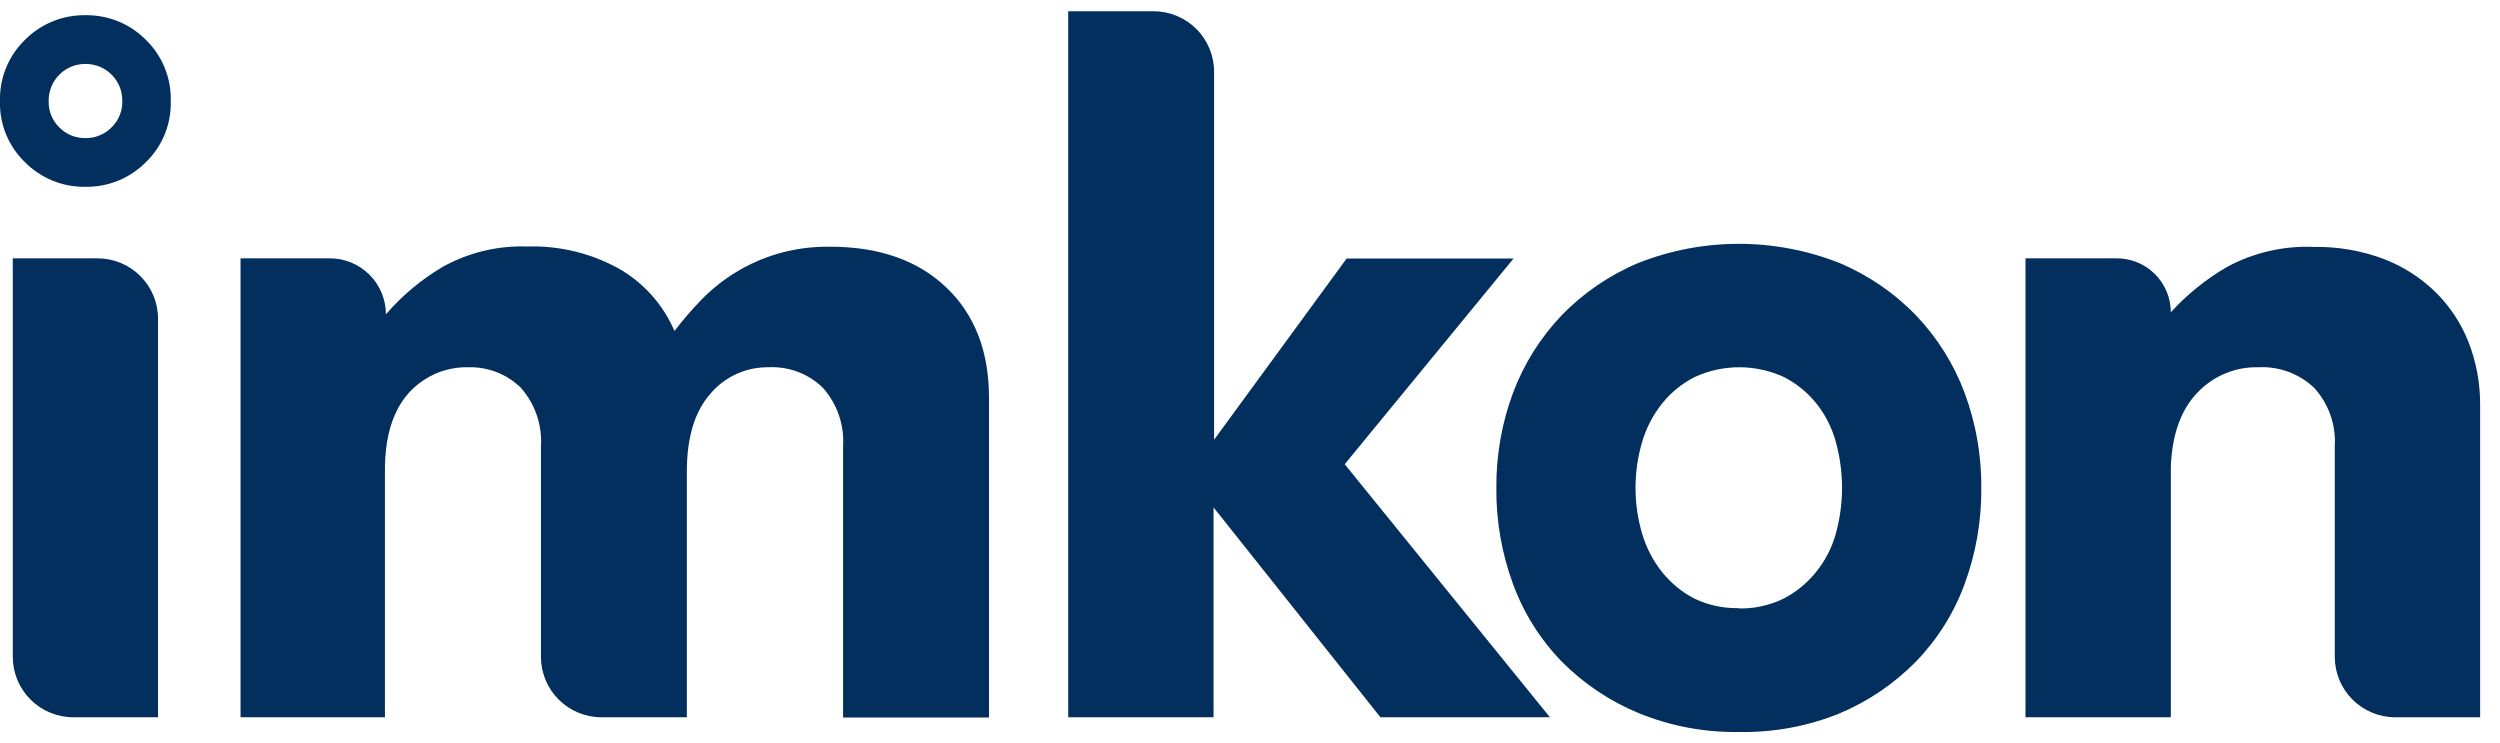
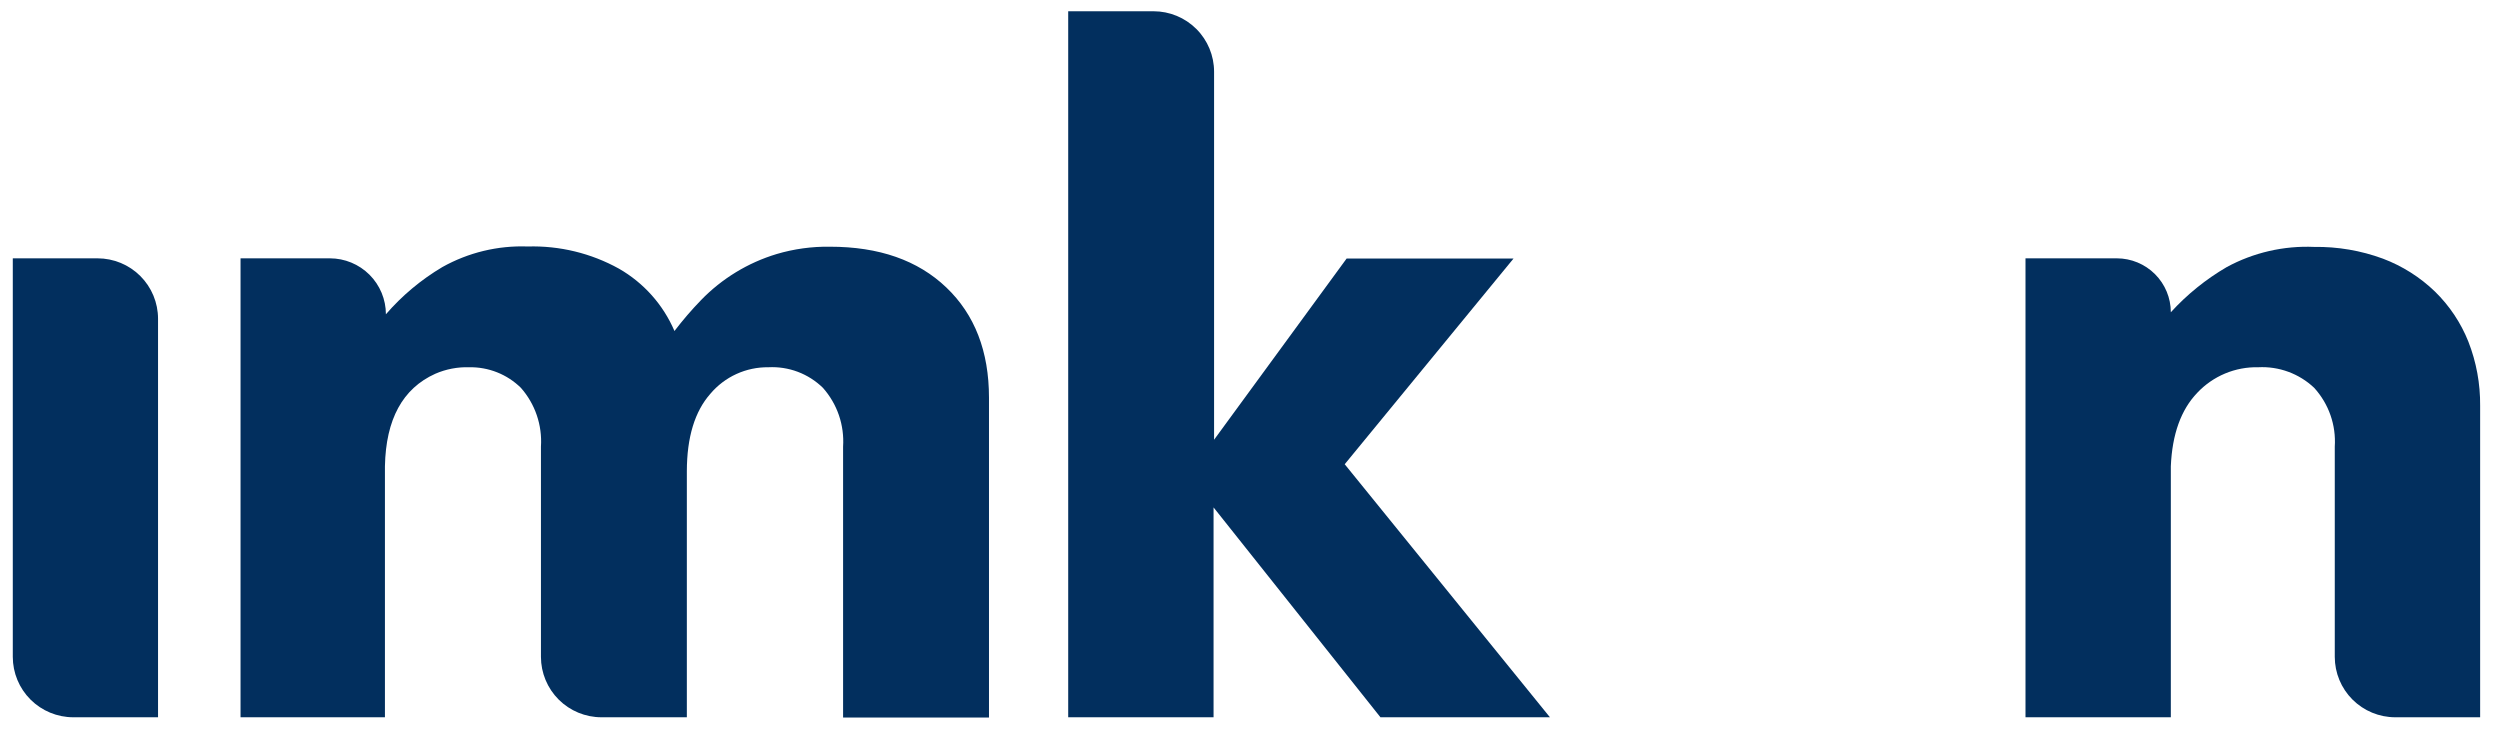
<svg xmlns="http://www.w3.org/2000/svg" width="111" height="33" viewBox="0 0 111 33" fill="none">
  <g clip-path="url(#clip0)">
    <path d="M0.568 11.47H4.331C5.043 11.47 5.727 11.752 6.231 12.256C6.734 12.759 7.017 13.441 7.017 14.153V31.847H3.255C2.543 31.847 1.859 31.564 1.355 31.061C0.851 30.558 0.568 29.875 0.568 29.164V11.47Z" fill="#022F5E" />
    <path d="M10.68 11.47H14.646C15.306 11.47 15.938 11.732 16.405 12.197C16.871 12.663 17.134 13.295 17.134 13.954C17.851 13.125 18.697 12.418 19.64 11.858C20.796 11.211 22.107 10.895 23.431 10.944C24.846 10.903 26.245 11.243 27.482 11.929C28.583 12.56 29.448 13.532 29.946 14.697C30.312 14.217 30.706 13.759 31.126 13.325C32.052 12.369 33.207 11.665 34.481 11.28C35.25 11.052 36.048 10.942 36.85 10.954C39.03 10.954 40.752 11.556 42.015 12.762C43.279 13.967 43.911 15.6 43.911 17.66V31.857H37.433V19.832C37.464 19.359 37.401 18.884 37.248 18.436C37.094 17.988 36.852 17.574 36.538 17.22C36.219 16.908 35.84 16.667 35.423 16.509C35.006 16.352 34.561 16.283 34.116 16.306C33.627 16.3 33.143 16.402 32.698 16.605C32.253 16.808 31.859 17.107 31.543 17.48C30.848 18.265 30.499 19.412 30.496 20.92V31.847H26.705C25.993 31.847 25.309 31.564 24.805 31.061C24.302 30.558 24.018 29.875 24.018 29.164V19.832C24.049 19.359 23.986 18.885 23.834 18.437C23.681 17.989 23.441 17.575 23.128 17.22C22.825 16.922 22.466 16.688 22.071 16.531C21.676 16.374 21.254 16.298 20.829 16.306C20.314 16.29 19.8 16.389 19.327 16.595C17.877 17.248 17.132 18.617 17.091 20.703V31.847H10.68V11.47Z" fill="#022F5E" />
    <path d="M53.882 22.529V31.847H47.428V0.5H51.218C51.931 0.5 52.614 0.783 53.118 1.286C53.622 1.789 53.905 2.472 53.905 3.183V19.524L59.79 11.479H67.201L59.705 20.612L68.817 31.847H61.292L53.882 22.529Z" fill="#022F5E" />
    <path d="M89.932 11.47H93.988C94.623 11.471 95.232 11.723 95.682 12.172C96.131 12.621 96.384 13.229 96.385 13.864C97.106 13.073 97.944 12.397 98.868 11.858C100.057 11.213 101.398 10.904 102.749 10.963C103.79 10.948 104.824 11.124 105.801 11.484C106.663 11.809 107.45 12.307 108.113 12.946C108.758 13.576 109.263 14.334 109.596 15.17C109.95 16.075 110.127 17.039 110.118 18.01V31.847H106.35C105.638 31.847 104.955 31.564 104.451 31.061C103.947 30.558 103.664 29.875 103.664 29.164V19.832C103.695 19.357 103.63 18.881 103.473 18.432C103.316 17.984 103.07 17.571 102.749 17.219C102.419 16.907 102.029 16.665 101.602 16.508C101.175 16.351 100.721 16.282 100.266 16.306C99.761 16.294 99.259 16.389 98.793 16.584C98.327 16.779 97.907 17.07 97.561 17.437C96.837 18.191 96.445 19.279 96.385 20.702V31.847H89.932V11.47Z" fill="#022F5E" />
-     <path d="M6.472 1.764C6.122 1.411 5.703 1.133 5.243 0.946C4.782 0.759 4.288 0.667 3.79 0.675C3.294 0.668 2.801 0.76 2.341 0.947C1.881 1.134 1.463 1.412 1.113 1.764C0.747 2.118 0.459 2.545 0.267 3.017C0.076 3.488 -0.016 3.995 -0 4.504C-0.013 5.007 0.08 5.507 0.272 5.972C0.463 6.437 0.75 6.857 1.113 7.206C1.463 7.558 1.881 7.836 2.341 8.023C2.801 8.21 3.294 8.302 3.79 8.294C4.288 8.303 4.782 8.21 5.243 8.023C5.703 7.836 6.122 7.558 6.472 7.206C6.835 6.857 7.12 6.436 7.311 5.971C7.502 5.506 7.594 5.006 7.581 4.504C7.597 3.995 7.507 3.489 7.316 3.017C7.125 2.545 6.838 2.118 6.472 1.764ZM4.951 5.658C4.8 5.811 4.619 5.932 4.419 6.013C4.22 6.095 4.006 6.135 3.79 6.132C3.576 6.134 3.363 6.094 3.164 6.013C2.965 5.931 2.785 5.811 2.634 5.658C2.479 5.507 2.357 5.326 2.276 5.126C2.194 4.925 2.155 4.71 2.16 4.494C2.156 4.278 2.195 4.063 2.275 3.862C2.355 3.661 2.474 3.478 2.626 3.323C2.778 3.169 2.959 3.047 3.159 2.963C3.359 2.88 3.574 2.837 3.79 2.838C4.008 2.836 4.224 2.878 4.425 2.96C4.626 3.043 4.808 3.166 4.961 3.32C5.114 3.474 5.234 3.658 5.315 3.86C5.395 4.061 5.434 4.277 5.43 4.494C5.435 4.711 5.395 4.926 5.313 5.126C5.23 5.327 5.107 5.508 4.951 5.658Z" fill="#022F5E" />
-     <path d="M77.204 32.5C75.672 32.524 74.152 32.236 72.735 31.653C71.461 31.124 70.305 30.347 69.333 29.367C68.382 28.384 67.647 27.212 67.177 25.927C66.676 24.564 66.425 23.121 66.438 21.668C66.426 20.228 66.676 18.797 67.177 17.447C67.655 16.166 68.389 14.996 69.333 14.006C70.297 13.008 71.455 12.216 72.735 11.678C75.606 10.542 78.802 10.542 81.672 11.678C82.953 12.216 84.11 13.008 85.074 14.006C86.019 14.996 86.752 16.166 87.23 17.447C87.731 18.797 87.982 20.228 87.97 21.668C87.982 23.121 87.732 24.564 87.23 25.927C86.76 27.212 86.026 28.384 85.074 29.367C84.105 30.355 82.949 31.14 81.672 31.677C80.254 32.251 78.734 32.531 77.204 32.5ZM77.204 27.015C77.891 27.03 78.571 26.881 79.189 26.58C79.737 26.297 80.221 25.904 80.611 25.425C81.022 24.926 81.325 24.348 81.502 23.727C81.881 22.374 81.881 20.943 81.502 19.59C81.329 18.971 81.033 18.393 80.63 17.892C80.24 17.415 79.756 17.023 79.208 16.742C78.586 16.455 77.908 16.306 77.223 16.306C76.537 16.306 75.86 16.455 75.237 16.742C74.689 17.023 74.205 17.415 73.816 17.892C73.411 18.395 73.106 18.972 72.92 19.59C72.516 20.94 72.516 22.377 72.92 23.727C73.106 24.346 73.41 24.922 73.816 25.425C74.205 25.904 74.689 26.297 75.237 26.58C75.85 26.873 76.524 27.017 77.204 27.001V27.015Z" fill="#022F5E" />
  </g>
  <defs>
    <clipPath id="clip0">
      <rect width="110.118" height="32" fill="white" transform="translate(0 0.5)" />
    </clipPath>
  </defs>
</svg>